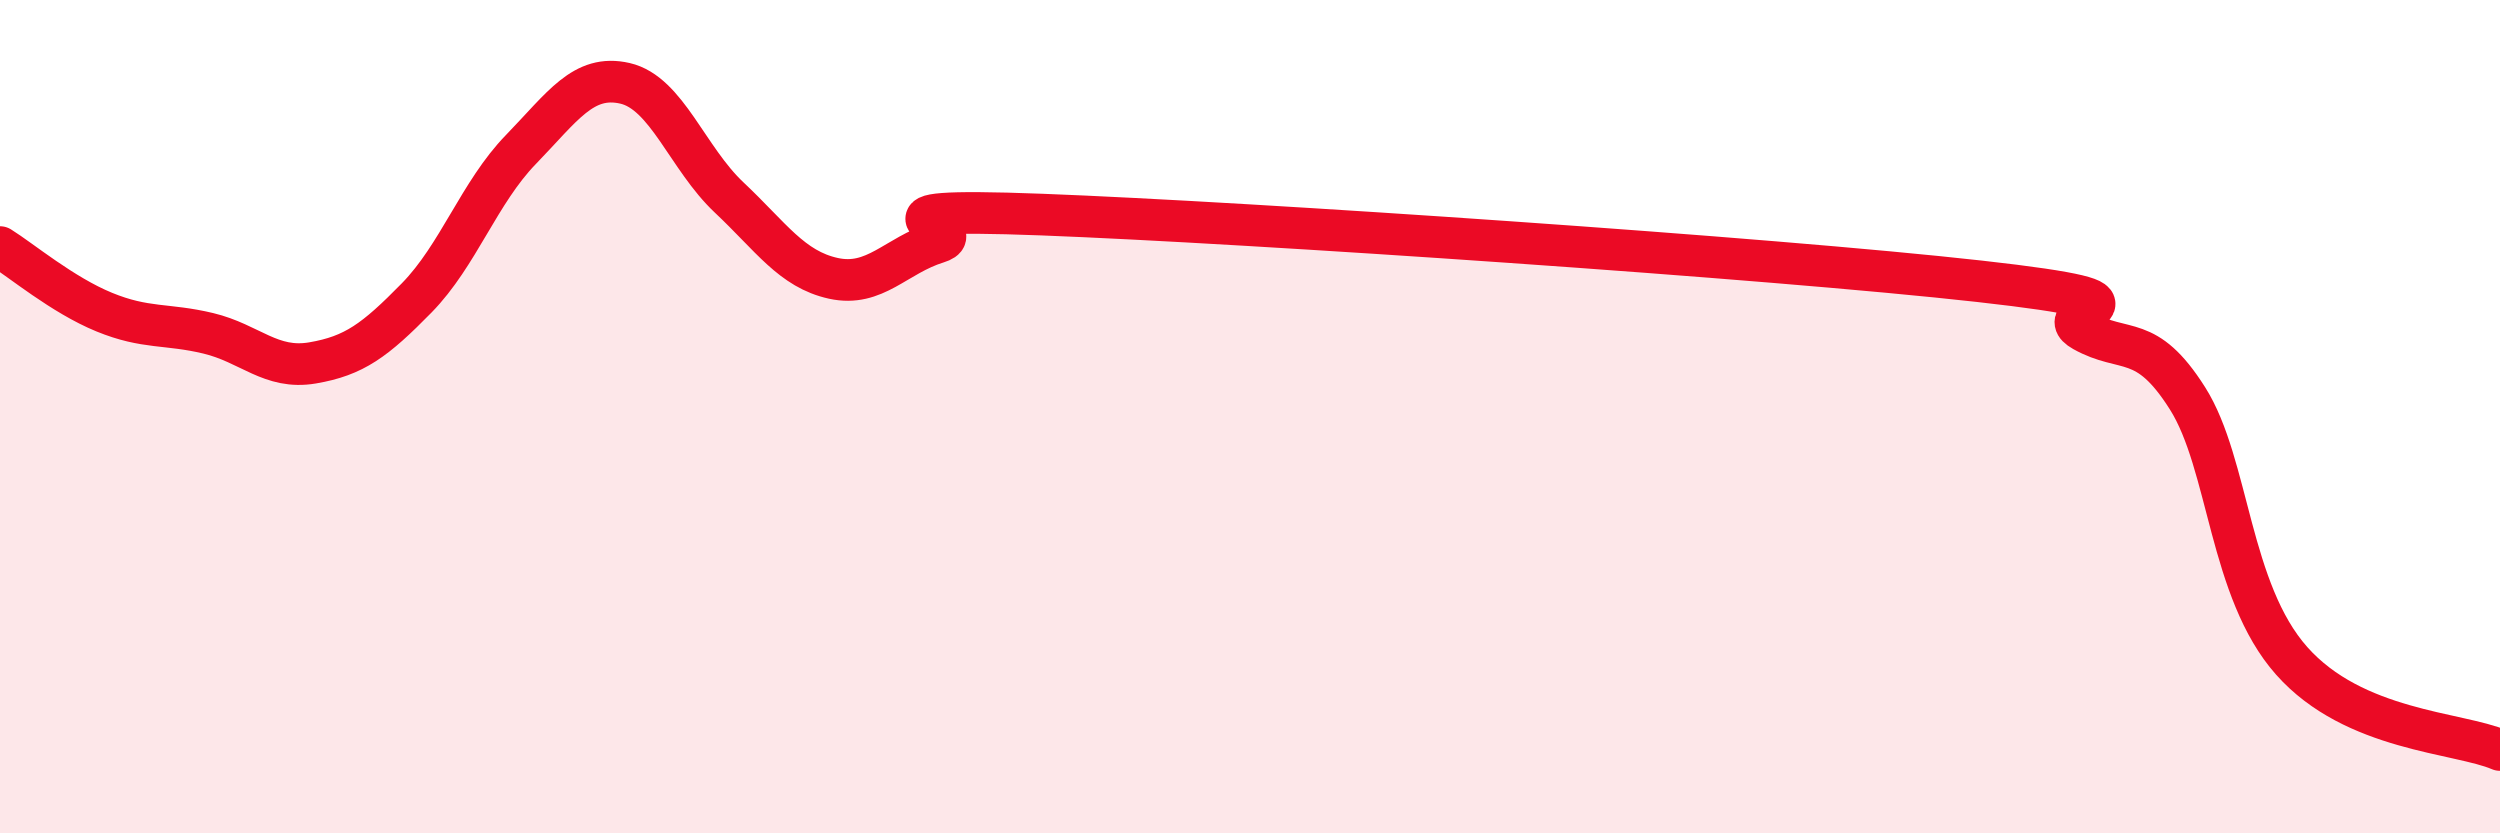
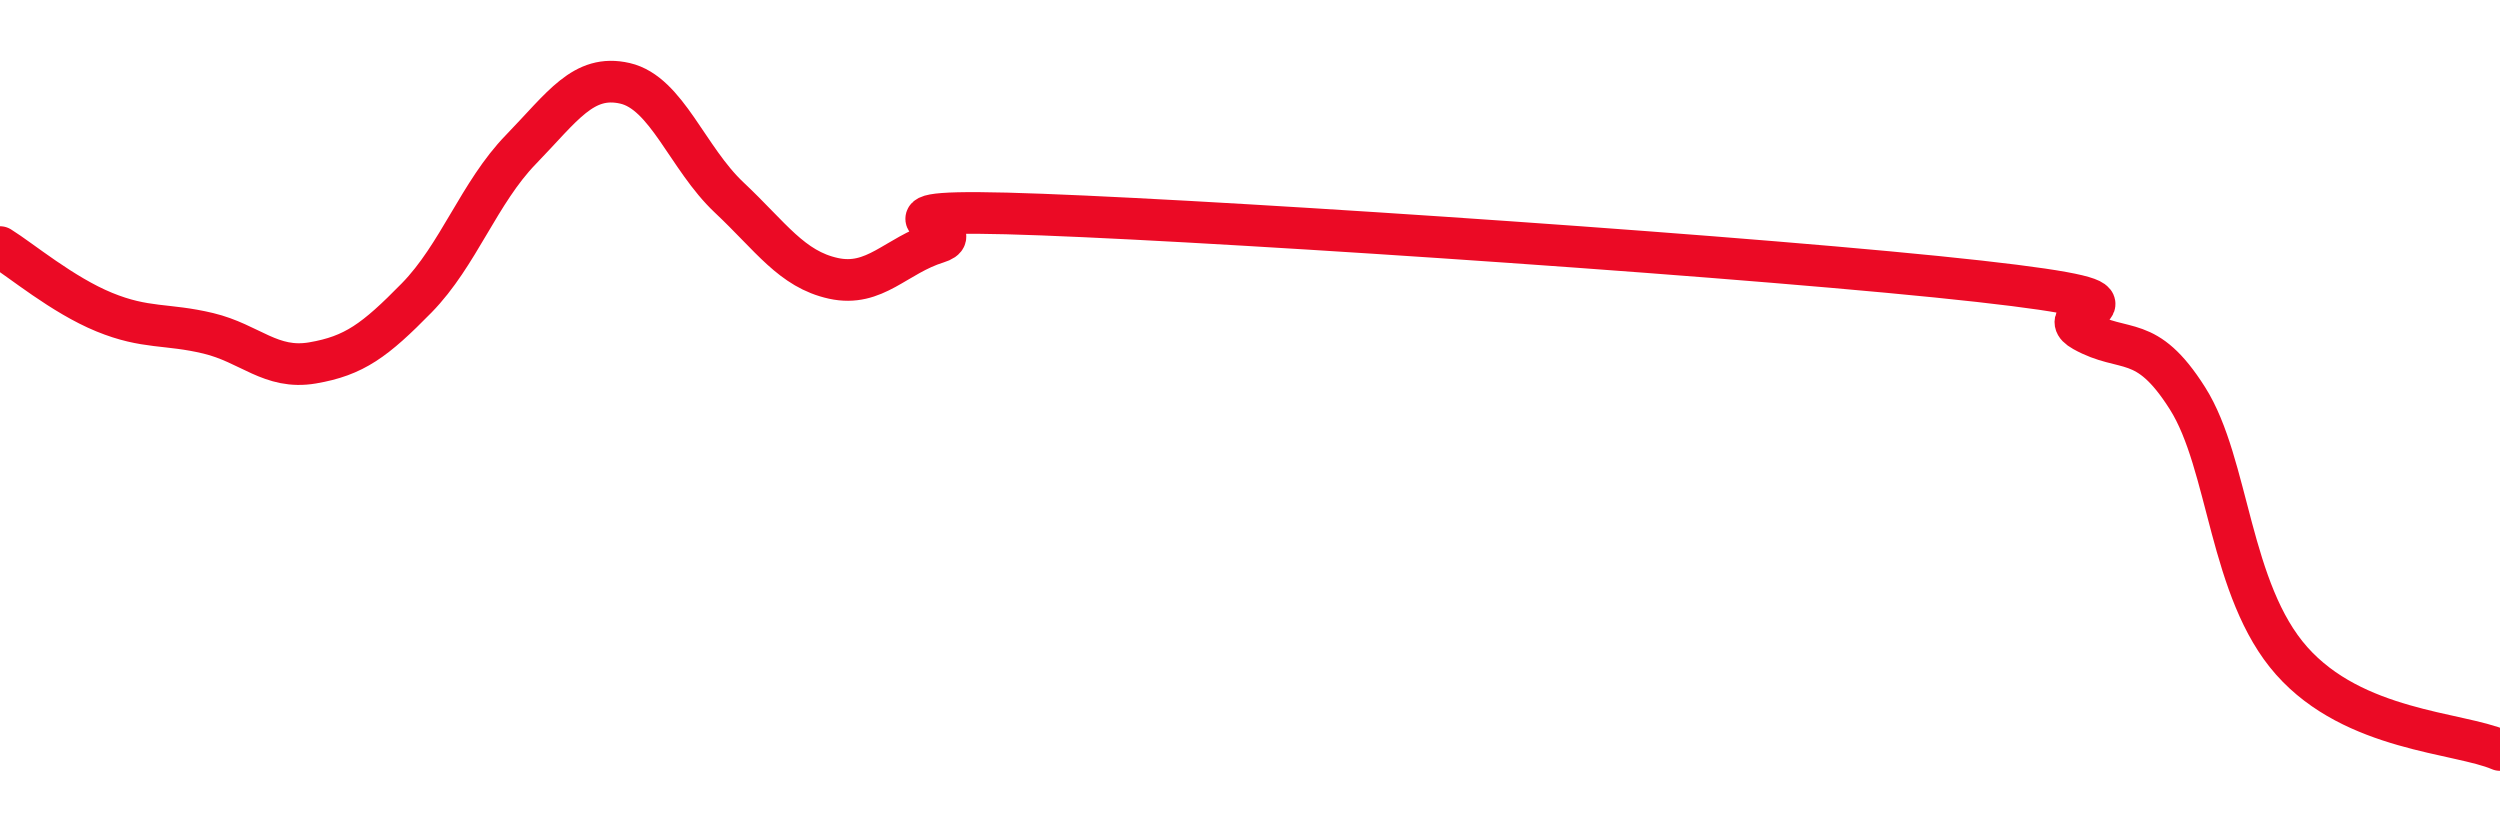
<svg xmlns="http://www.w3.org/2000/svg" width="60" height="20" viewBox="0 0 60 20">
-   <path d="M 0,5.93 C 0.5,6.24 1.5,7.08 2.5,7.49 C 3.5,7.9 4,7.76 5,8 C 6,8.24 6.5,8.88 7.5,8.71 C 8.5,8.54 9,8.17 10,7.15 C 11,6.13 11.5,4.62 12.5,3.59 C 13.5,2.56 14,1.77 15,2 C 16,2.23 16.5,3.8 17.5,4.74 C 18.5,5.68 19,6.46 20,6.68 C 21,6.9 21.5,6.13 22.5,5.82 C 23.5,5.51 20,4.96 25,5.15 C 30,5.34 42.5,6.19 47.5,6.75 C 52.5,7.31 49,7.38 50,7.94 C 51,8.5 51.5,7.98 52.5,9.56 C 53.5,11.14 53.5,14.17 55,15.86 C 56.5,17.55 59,17.57 60,18L60 20L0 20Z" fill="#EB0A25" opacity="0.1" stroke-linecap="round" stroke-linejoin="round" />
  <path d="M 0,5.93 C 0.5,6.24 1.5,7.08 2.5,7.49 C 3.5,7.9 4,7.76 5,8 C 6,8.24 6.5,8.88 7.5,8.71 C 8.5,8.54 9,8.17 10,7.15 C 11,6.13 11.5,4.62 12.5,3.59 C 13.5,2.56 14,1.77 15,2 C 16,2.23 16.5,3.8 17.5,4.74 C 18.5,5.68 19,6.46 20,6.68 C 21,6.9 21.5,6.13 22.5,5.82 C 23.5,5.51 20,4.96 25,5.15 C 30,5.34 42.5,6.19 47.5,6.75 C 52.5,7.31 49,7.38 50,7.94 C 51,8.5 51.5,7.98 52.5,9.56 C 53.5,11.14 53.5,14.17 55,15.86 C 56.5,17.55 59,17.57 60,18" stroke="#EB0A25" stroke-width="1" fill="none" stroke-linecap="round" stroke-linejoin="round" />
</svg>